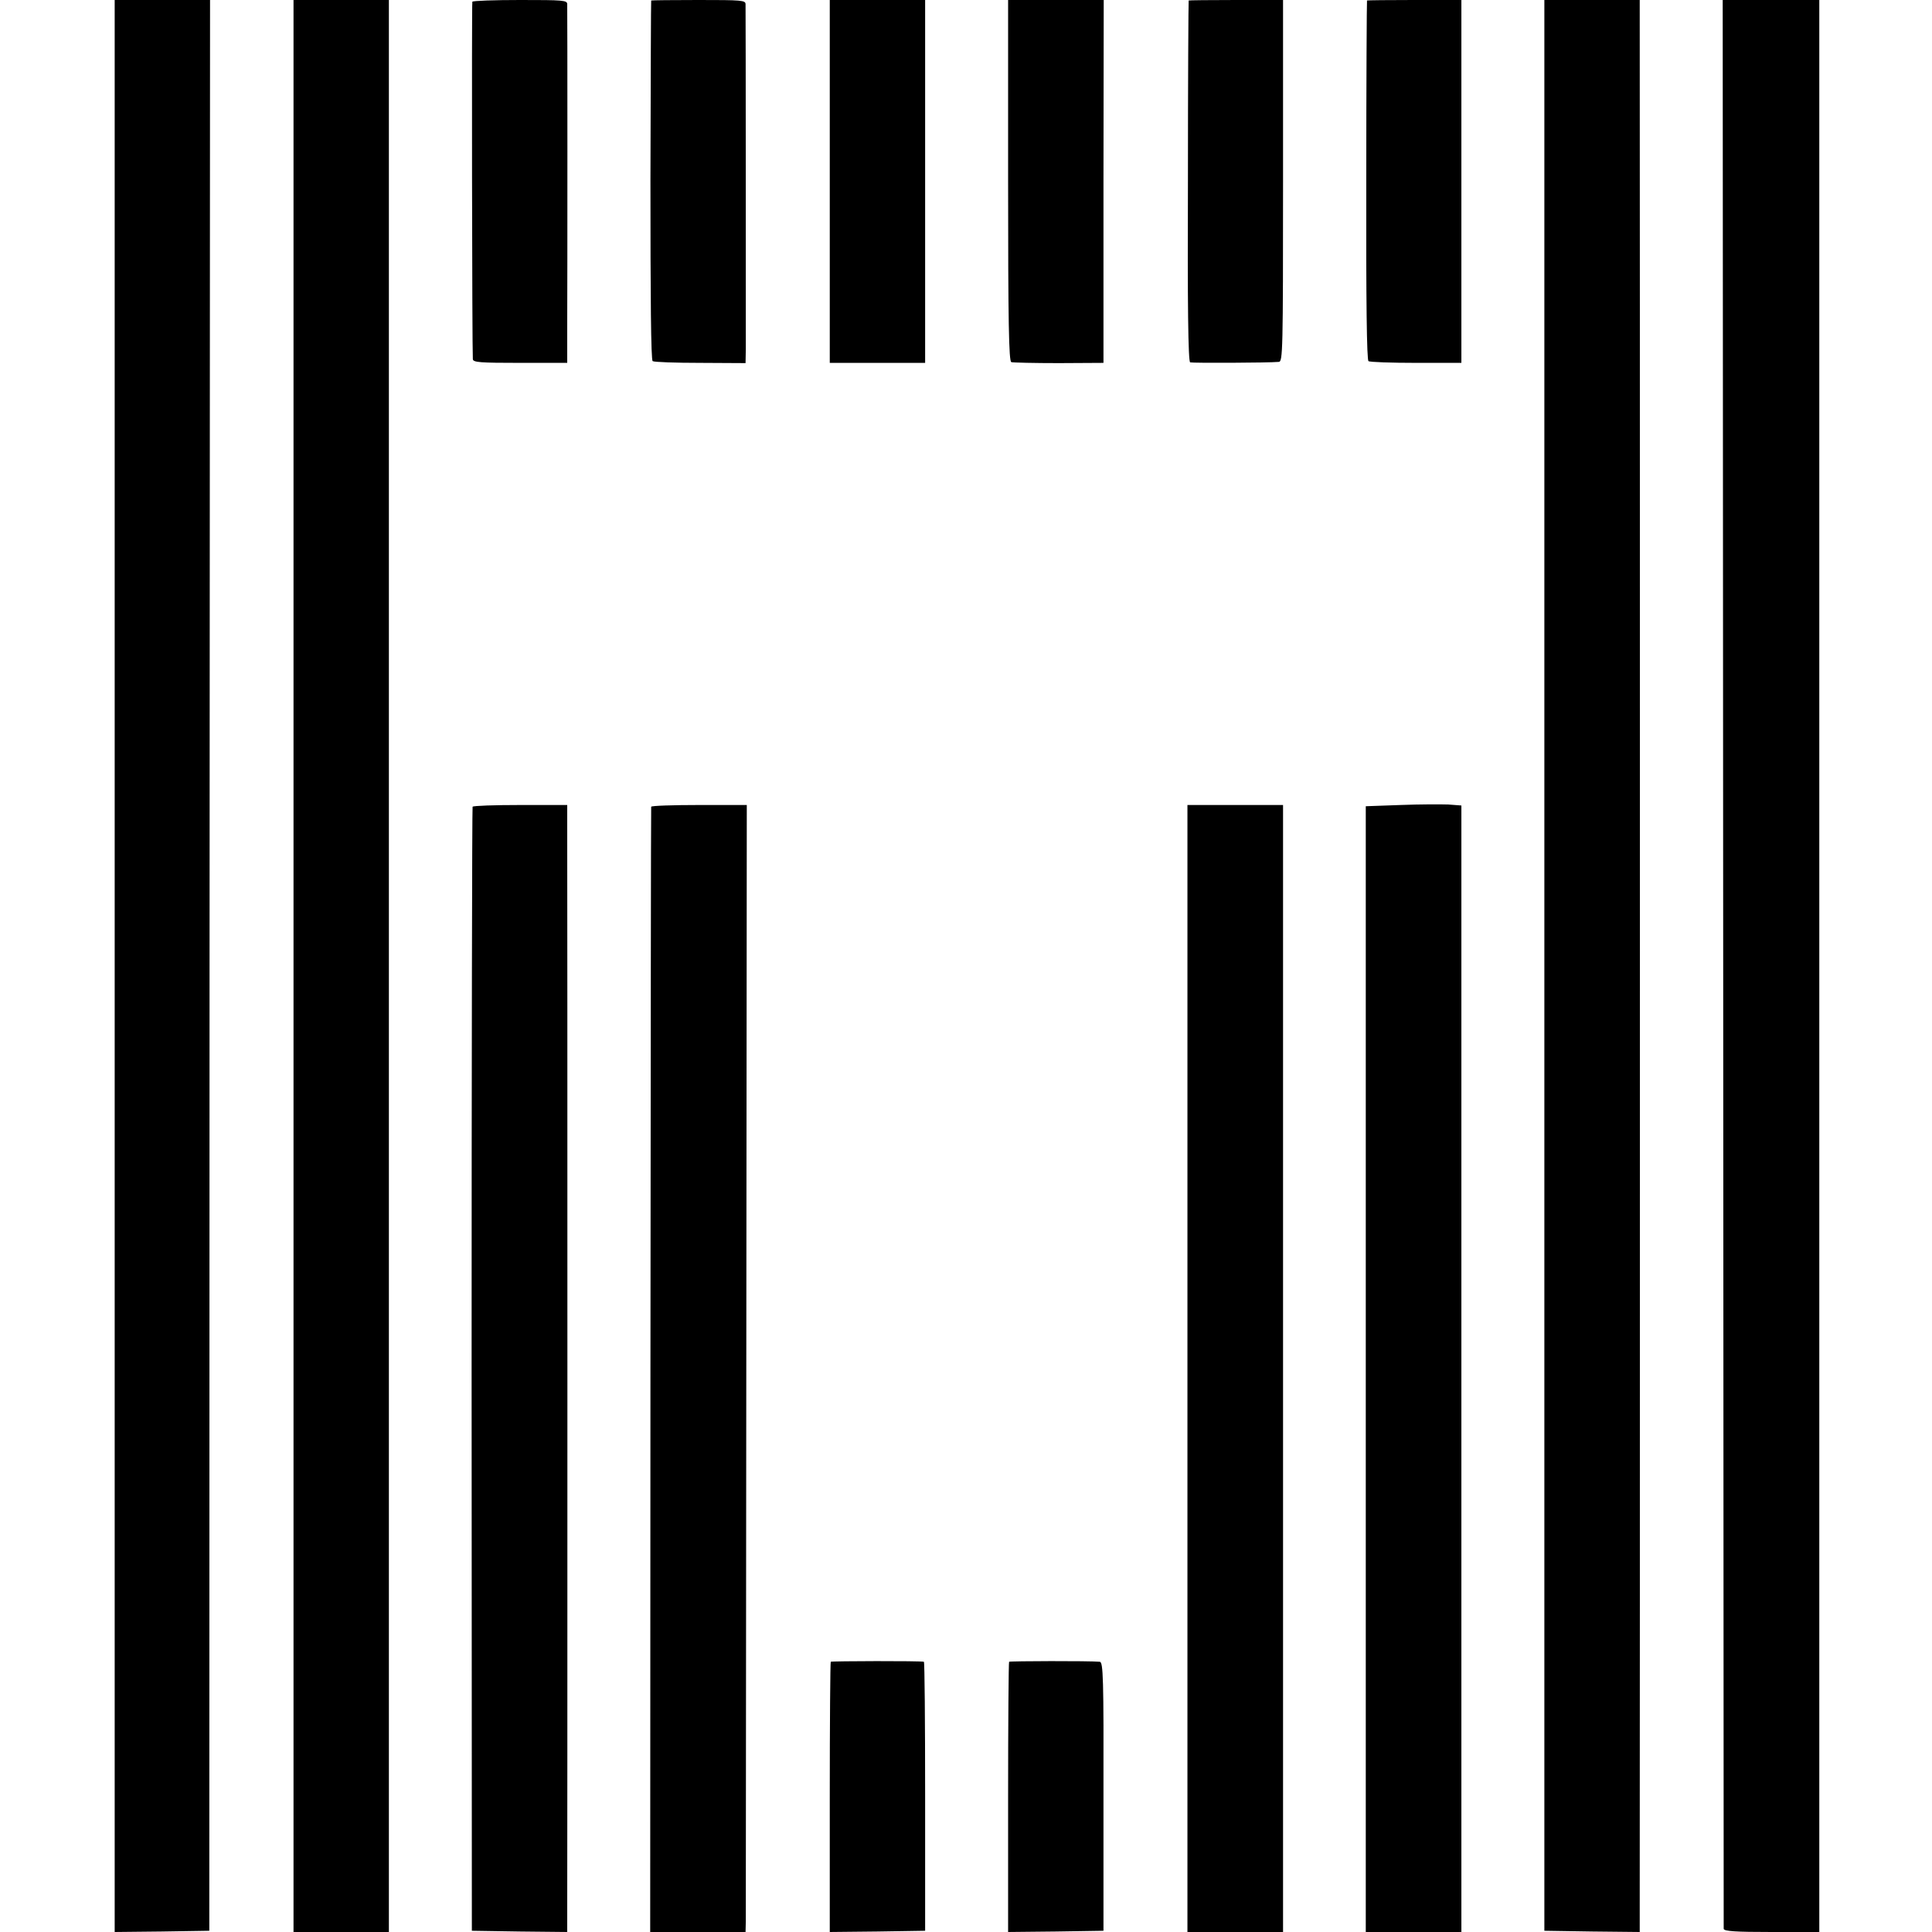
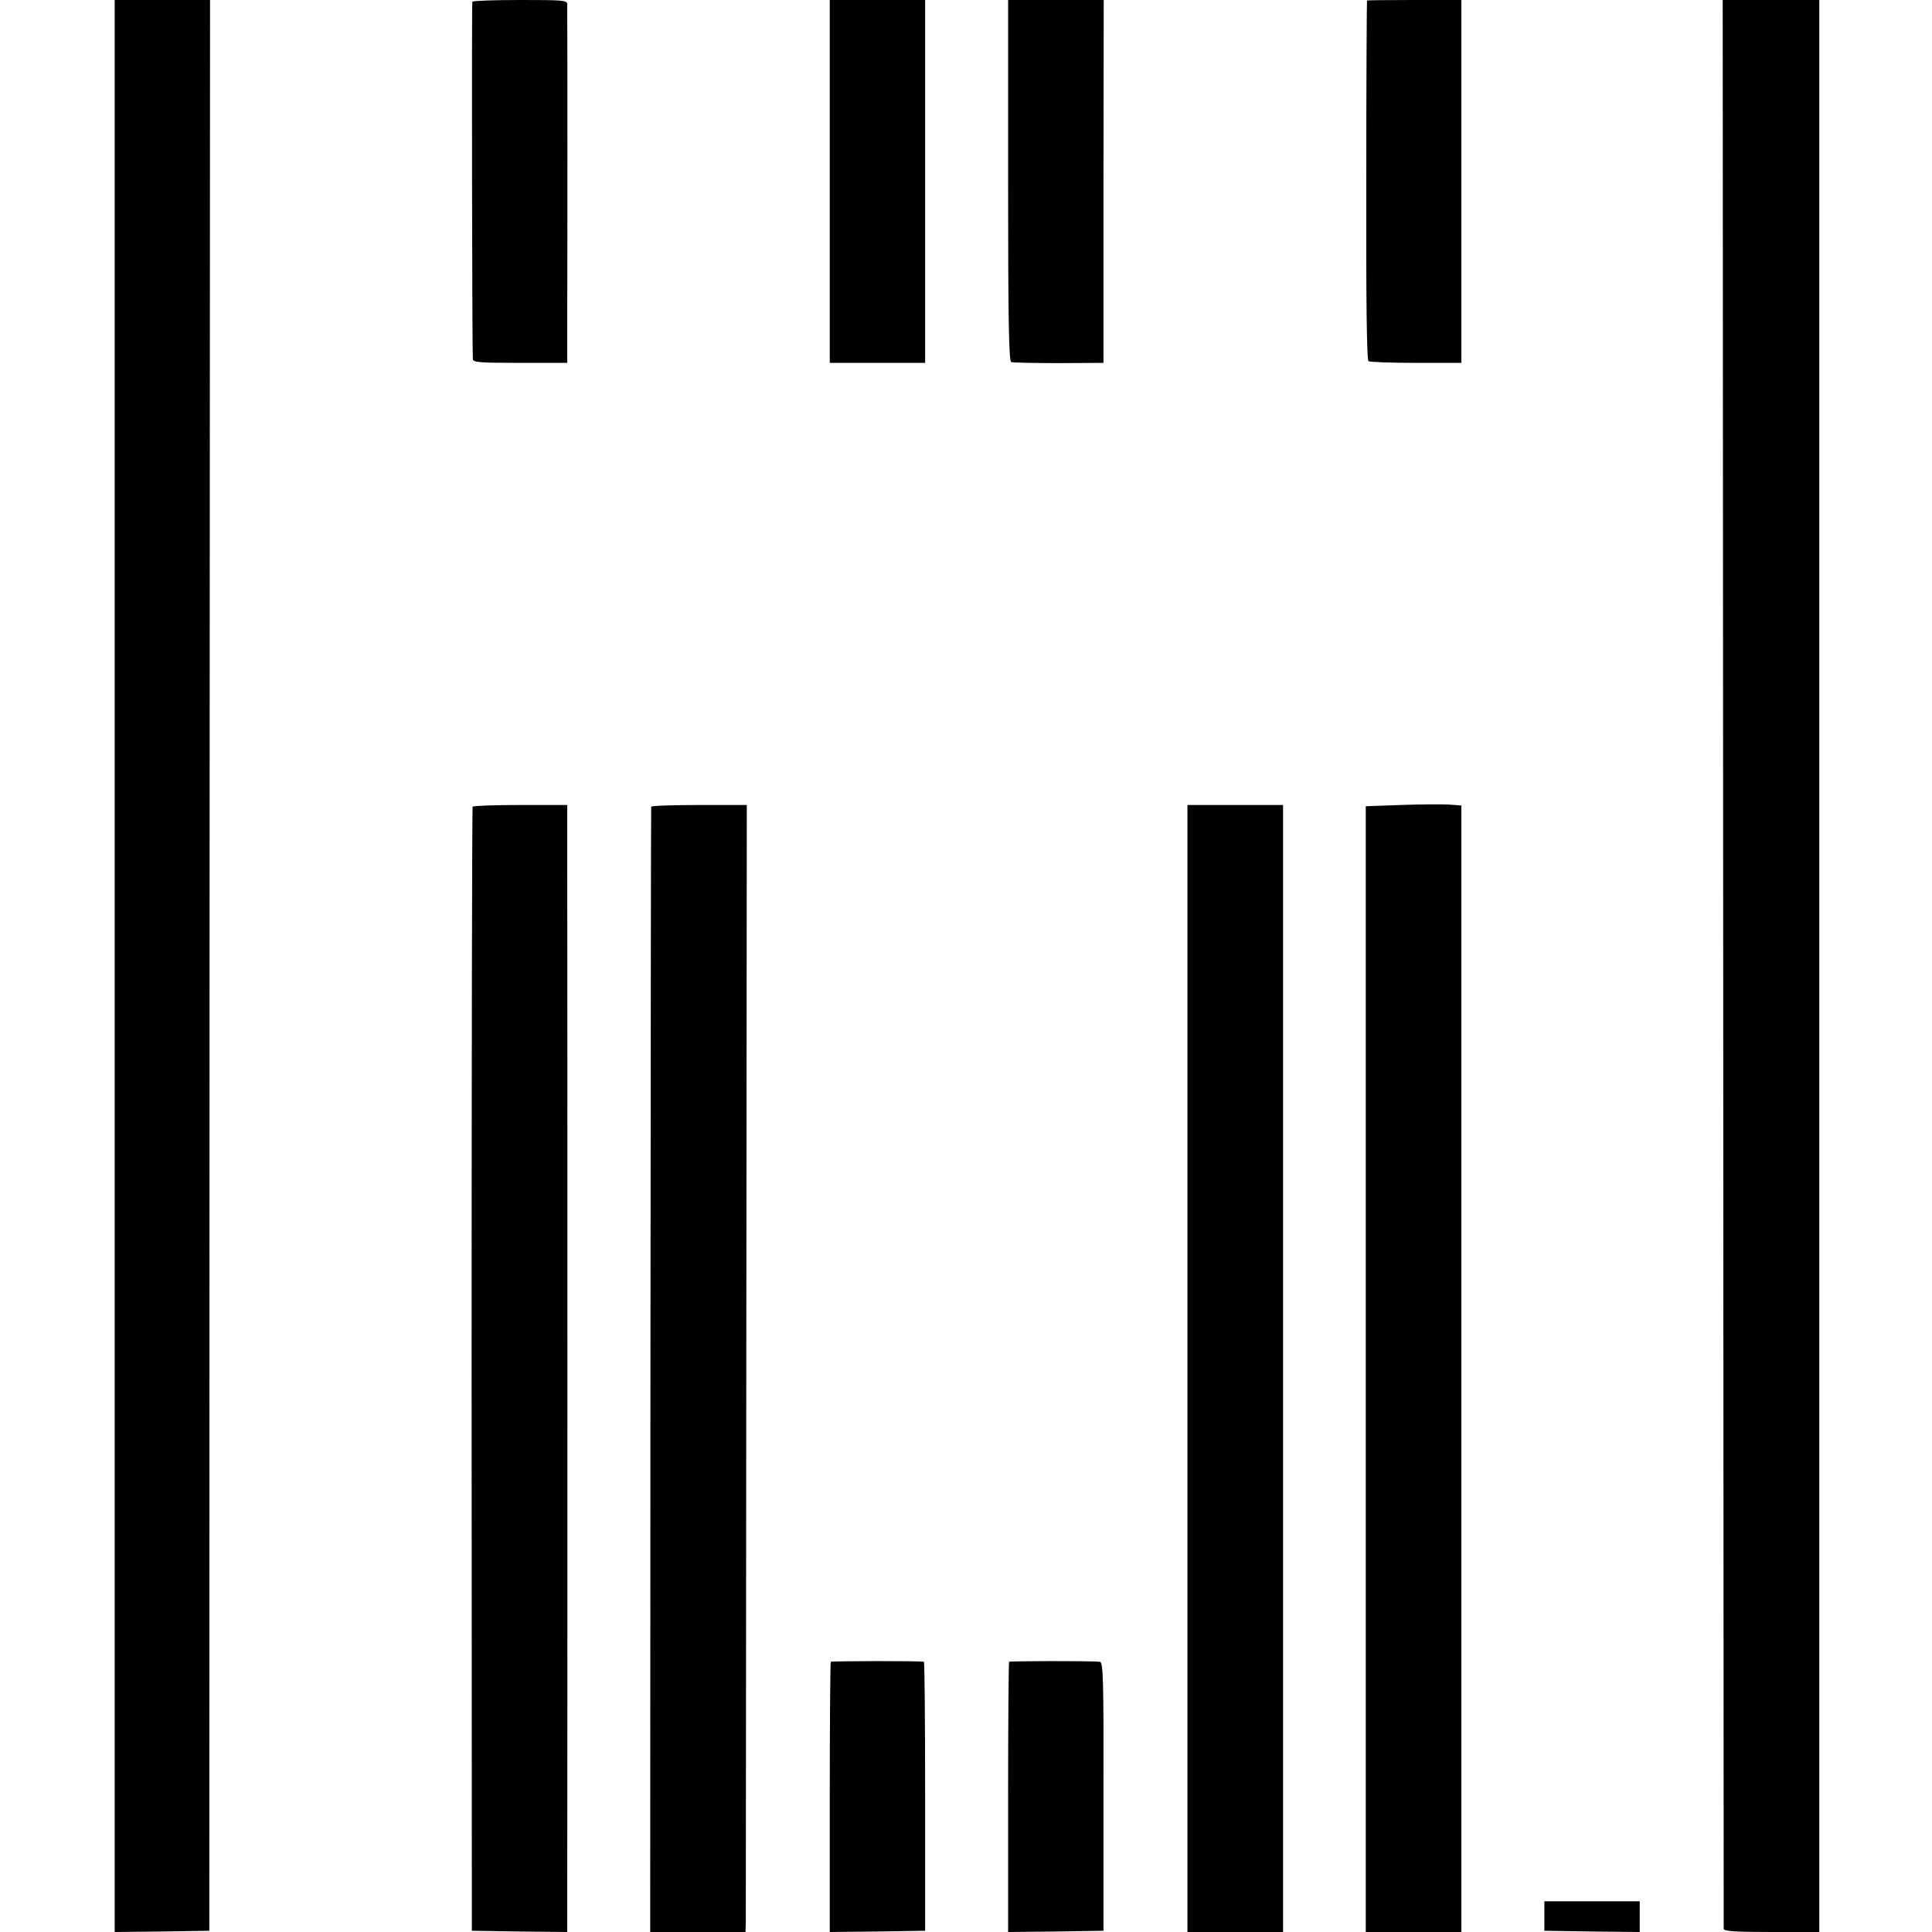
<svg xmlns="http://www.w3.org/2000/svg" version="1.0" width="780pt" height="780pt" viewBox="0 0 780 780" preserveAspectRatio="xMidYMid meet">
  <g transform="translate(0,780) scale(0.1,-0.1)" fill="#000000" stroke="none">
    <path d="M463 3900 l0 -3900 191 2 191 3 1 3898 2 3897 -193 0 -192 0 0 -3900z" />
-     <path d="M1185 3900 l0 -3900 193 0 192 0 0 3900 0 3900 -193 0 -192 0 0 -3900z" />
    <path d="M1907 7793 c-3 -7 -1 -1401 2 -1443 1 -13 29 -15 191 -15 l190 0 0 150 c1 177 1 1272 0 1298 0 16 -16 17 -189 17 -105 0 -192 -3 -194 -7z" />
-     <path d="M2629 7798 c-1 -2 -2 -329 -3 -726 0 -474 2 -726 9 -730 6 -4 92 -7 193 -7 l182 -1 1 56 c0 63 0 1366 -1 1393 0 16 -16 17 -190 17 -104 0 -190 -1 -191 -2z" />
    <path d="M3350 7067 l0 -732 193 0 192 0 0 732 0 733 -192 0 -193 0 0 -733z" />
    <path d="M4070 7071 c0 -574 3 -730 13 -733 6 -2 93 -4 192 -4 l180 1 0 733 1 732 -193 0 -193 0 0 -729z" />
-     <path d="M4799 7798 c-1 -2 -3 -330 -3 -730 -2 -500 1 -728 9 -731 9 -3 314 -2 358 2 16 1 17 43 17 731 l0 730 -190 0 c-104 0 -191 -1 -191 -2z" />
    <path d="M5519 7798 c-1 -2 -3 -328 -3 -726 -1 -492 2 -726 9 -730 5 -4 92 -7 193 -7 l182 0 0 732 0 733 -190 0 c-104 0 -191 -1 -191 -2z" />
-     <path d="M6235 3903 l0 -3898 193 -3 192 -2 0 97 c1 116 1 7636 0 7676 l0 27 -193 0 -192 0 0 -3897z" />
+     <path d="M6235 3903 l0 -3898 193 -3 192 -2 0 97 l0 27 -193 0 -192 0 0 -3897z" />
    <path d="M6957 3913 c1 -2139 2 -3894 2 -3900 1 -10 47 -13 194 -13 l192 0 0 3900 0 3900 -195 0 -195 0 2 -3887z" />
    <path d="M5654 4550 l-140 -5 0 -2273 0 -2272 193 0 193 0 0 2274 0 2274 -53 4 c-30 1 -116 1 -193 -2z" />
    <path d="M1908 4543 c-2 -5 -4 -1027 -4 -2273 l1 -2265 193 -3 192 -2 0 37 c1 40 1 4286 0 4431 l0 82 -189 0 c-105 0 -191 -3 -193 -7z" />
    <path d="M2629 4543 c-1 -5 -2 -1028 -3 -2275 l-1 -2268 193 0 192 0 1 43 c0 23 1 1047 2 2274 l2 2233 -192 0 c-106 0 -193 -3 -194 -7z" />
    <path d="M4794 2275 l0 -2275 193 0 193 0 0 2275 0 2275 -193 0 -193 0 0 -2275z" />
    <path d="M3354 1091 c-2 -2 -4 -249 -4 -548 l0 -543 193 2 192 3 0 543 c0 298 -2 543 -5 543 -15 4 -372 3 -376 0z" />
    <path d="M4074 1091 c-2 -2 -4 -249 -4 -548 l0 -543 193 2 192 3 0 543 c1 479 -1 542 -15 543 -42 4 -362 3 -366 0z" />
  </g>
</svg>